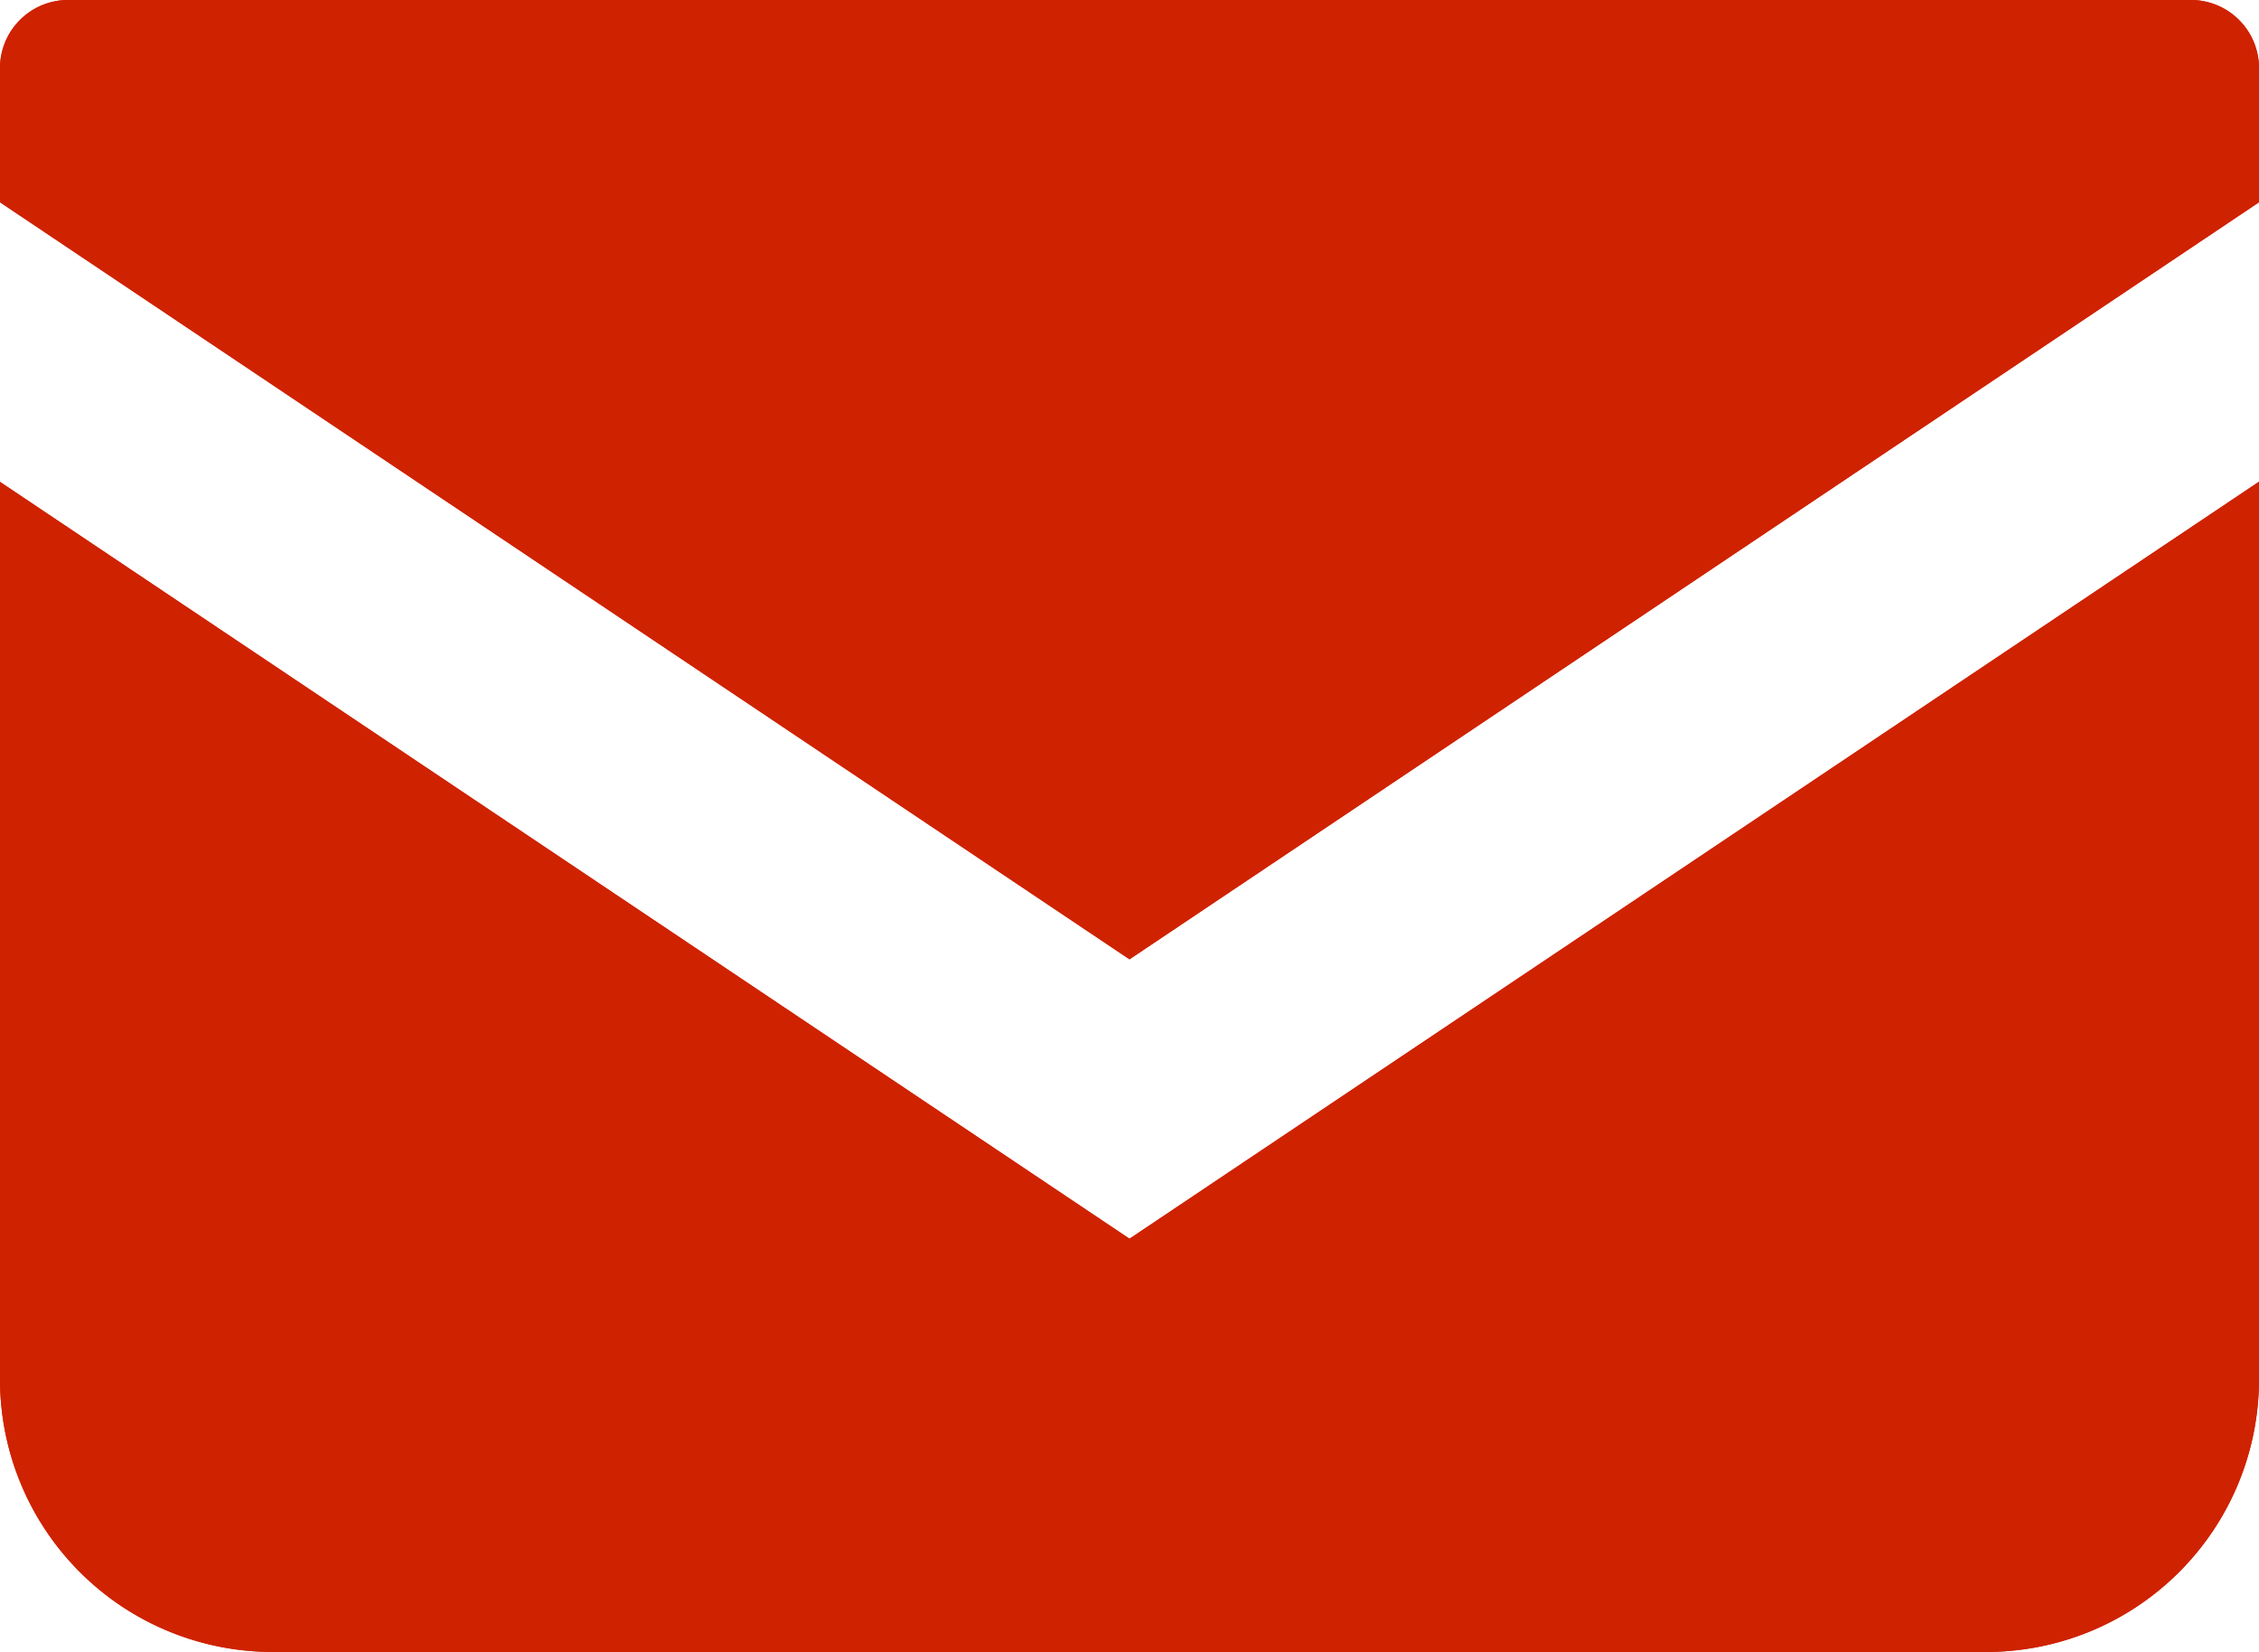
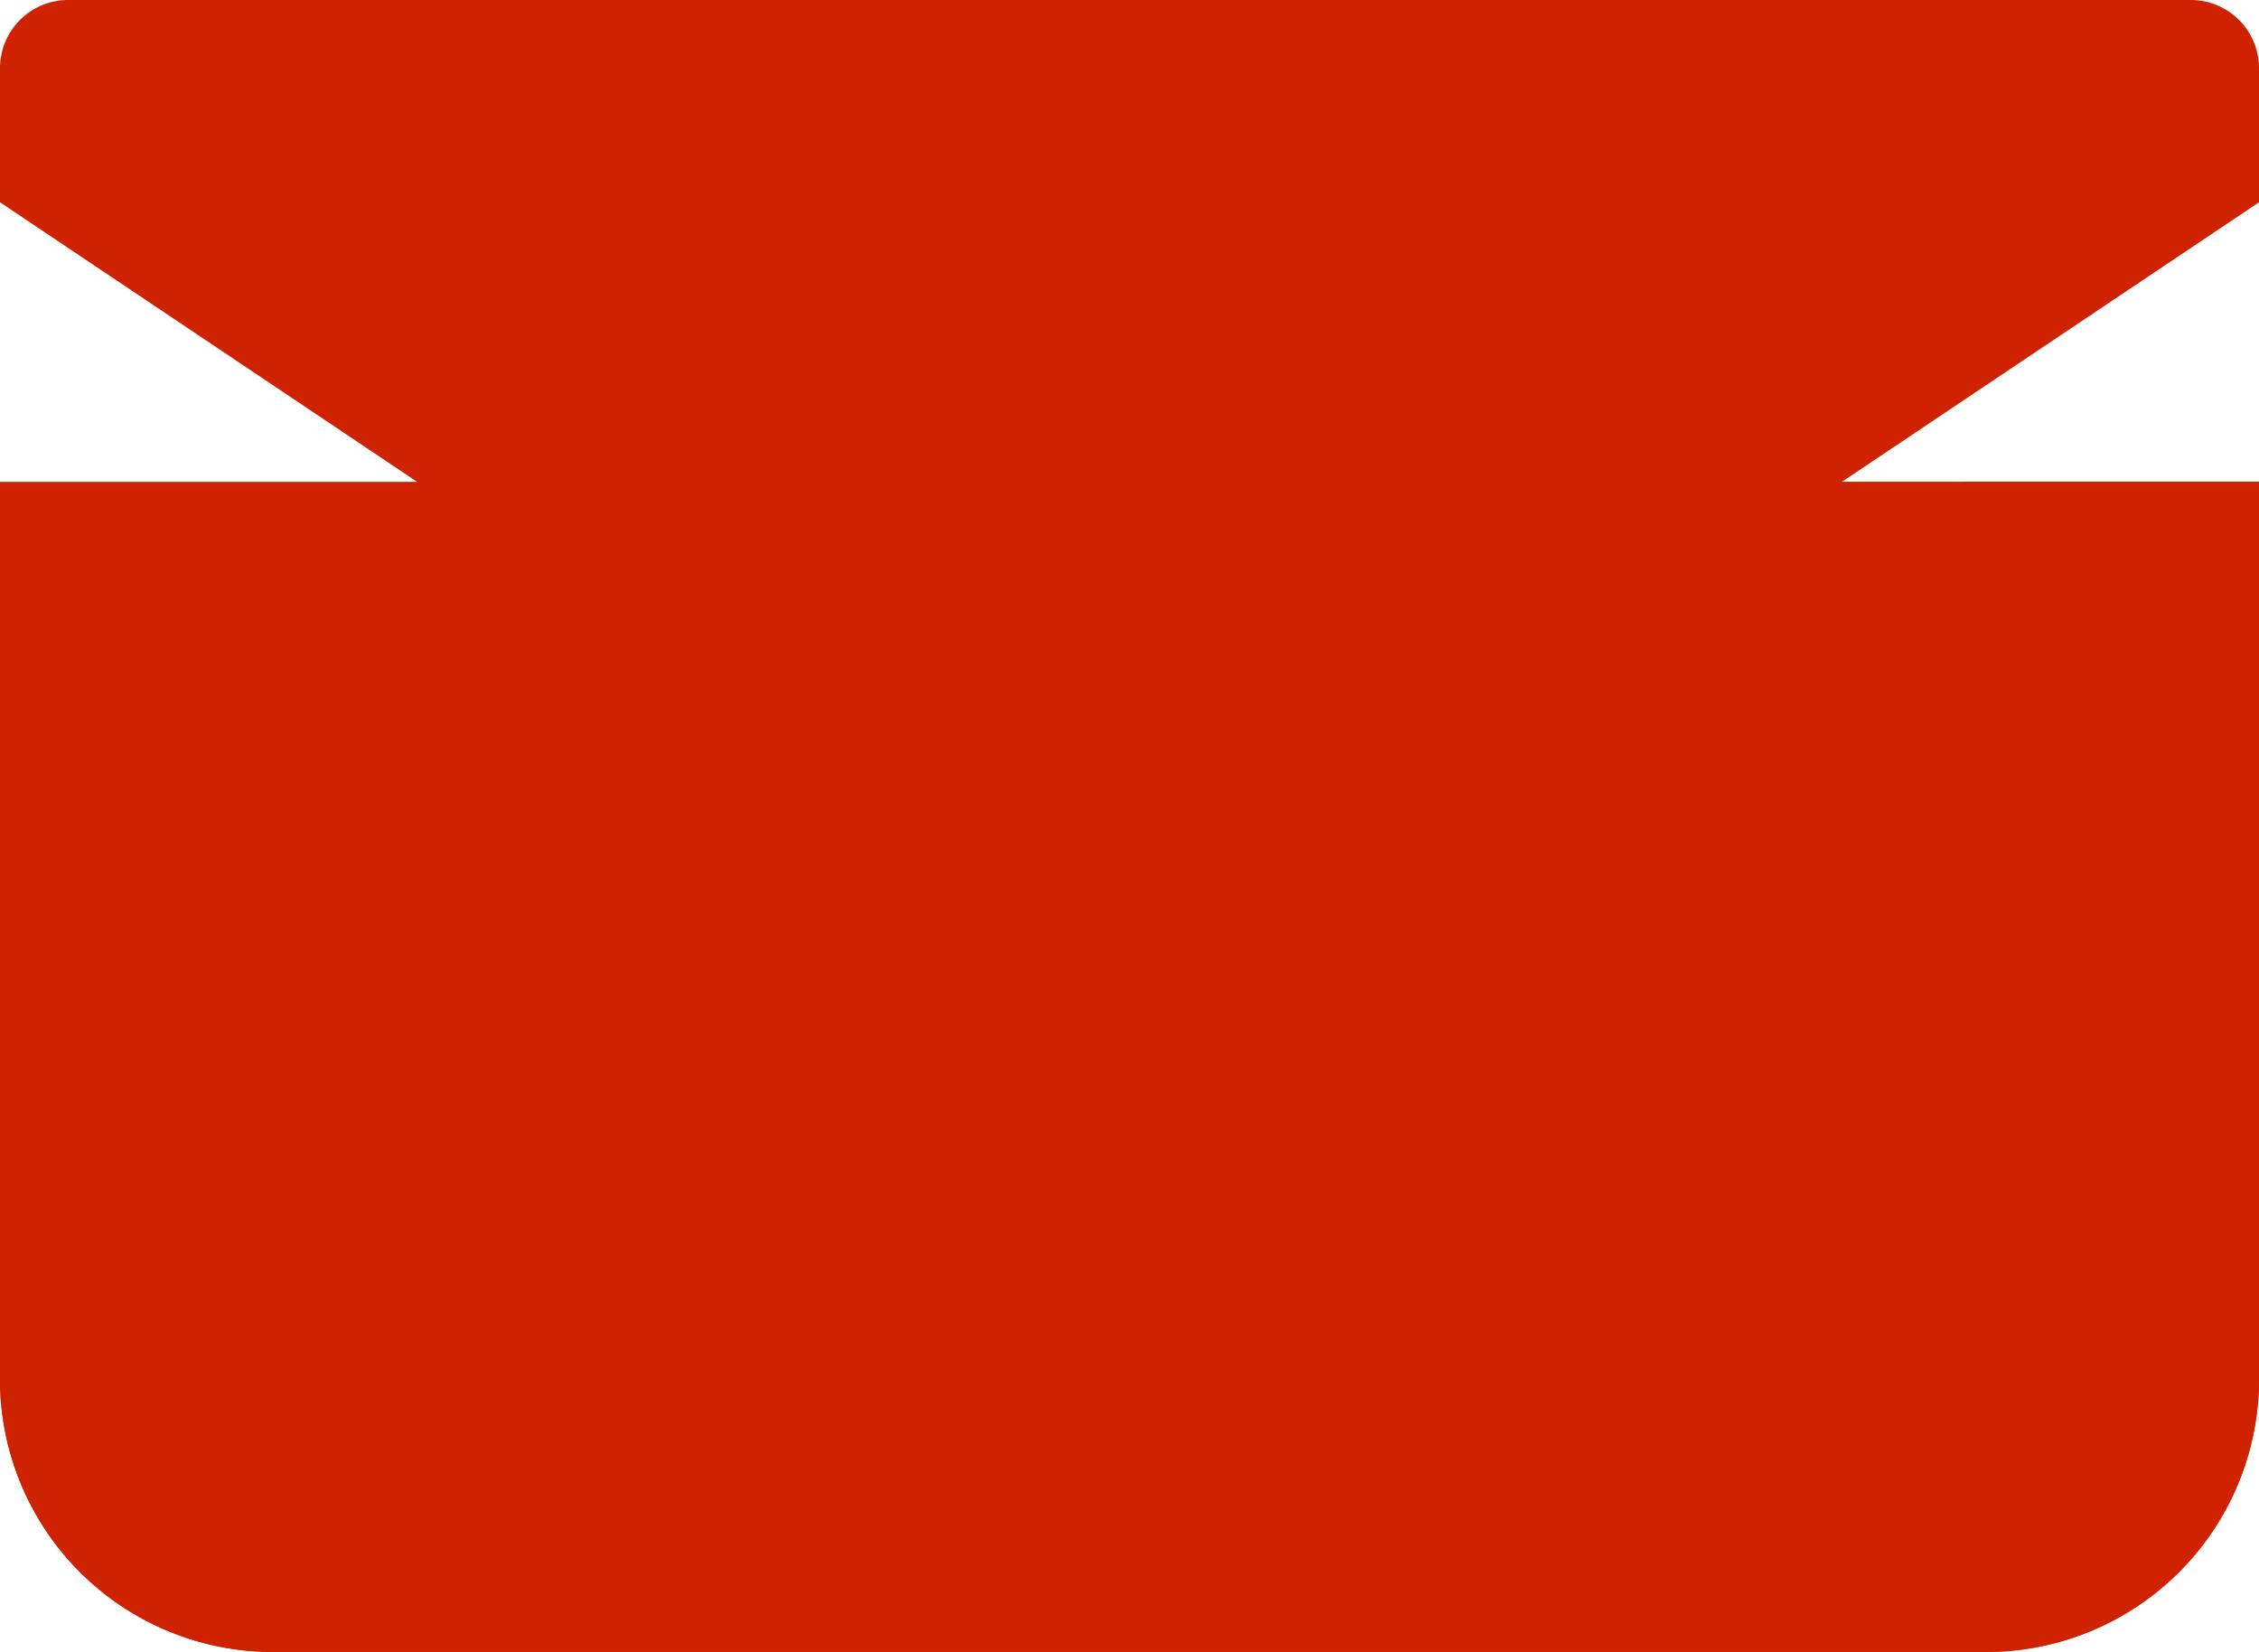
<svg xmlns="http://www.w3.org/2000/svg" viewBox="0 0 128 93.59">
  <g id="レイヤー_2" data-name="レイヤー 2">
    <g id="ico_res">
-       <path d="M124.14,0H3.86A3.86,3.86,0,0,0,0,3.86v7.6L64,54.35l64-42.89V3.86A3.86,3.86,0,0,0,124.14,0Z" style="fill:#cf2200" />
-       <path d="M0,27.3V78.14A15.45,15.45,0,0,0,15.45,93.59h97.1A15.45,15.45,0,0,0,128,78.14V27.29L64,70.18Z" style="fill:#cf2200" />
+       <path d="M0,27.3V78.14A15.45,15.45,0,0,0,15.45,93.59h97.1A15.45,15.45,0,0,0,128,78.14V27.29Z" style="fill:#cf2200" />
      <path d="M124.14,0H3.86A3.86,3.86,0,0,0,0,3.86v7.6L64,54.35l64-42.89V3.86A3.86,3.86,0,0,0,124.14,0Z" style="fill:#cf2200" />
      <path d="M0,27.3V78.14A15.45,15.45,0,0,0,15.45,93.59h97.1A15.45,15.45,0,0,0,128,78.14V27.29L64,70.18Z" style="fill:#cf2200" />
    </g>
  </g>
</svg>